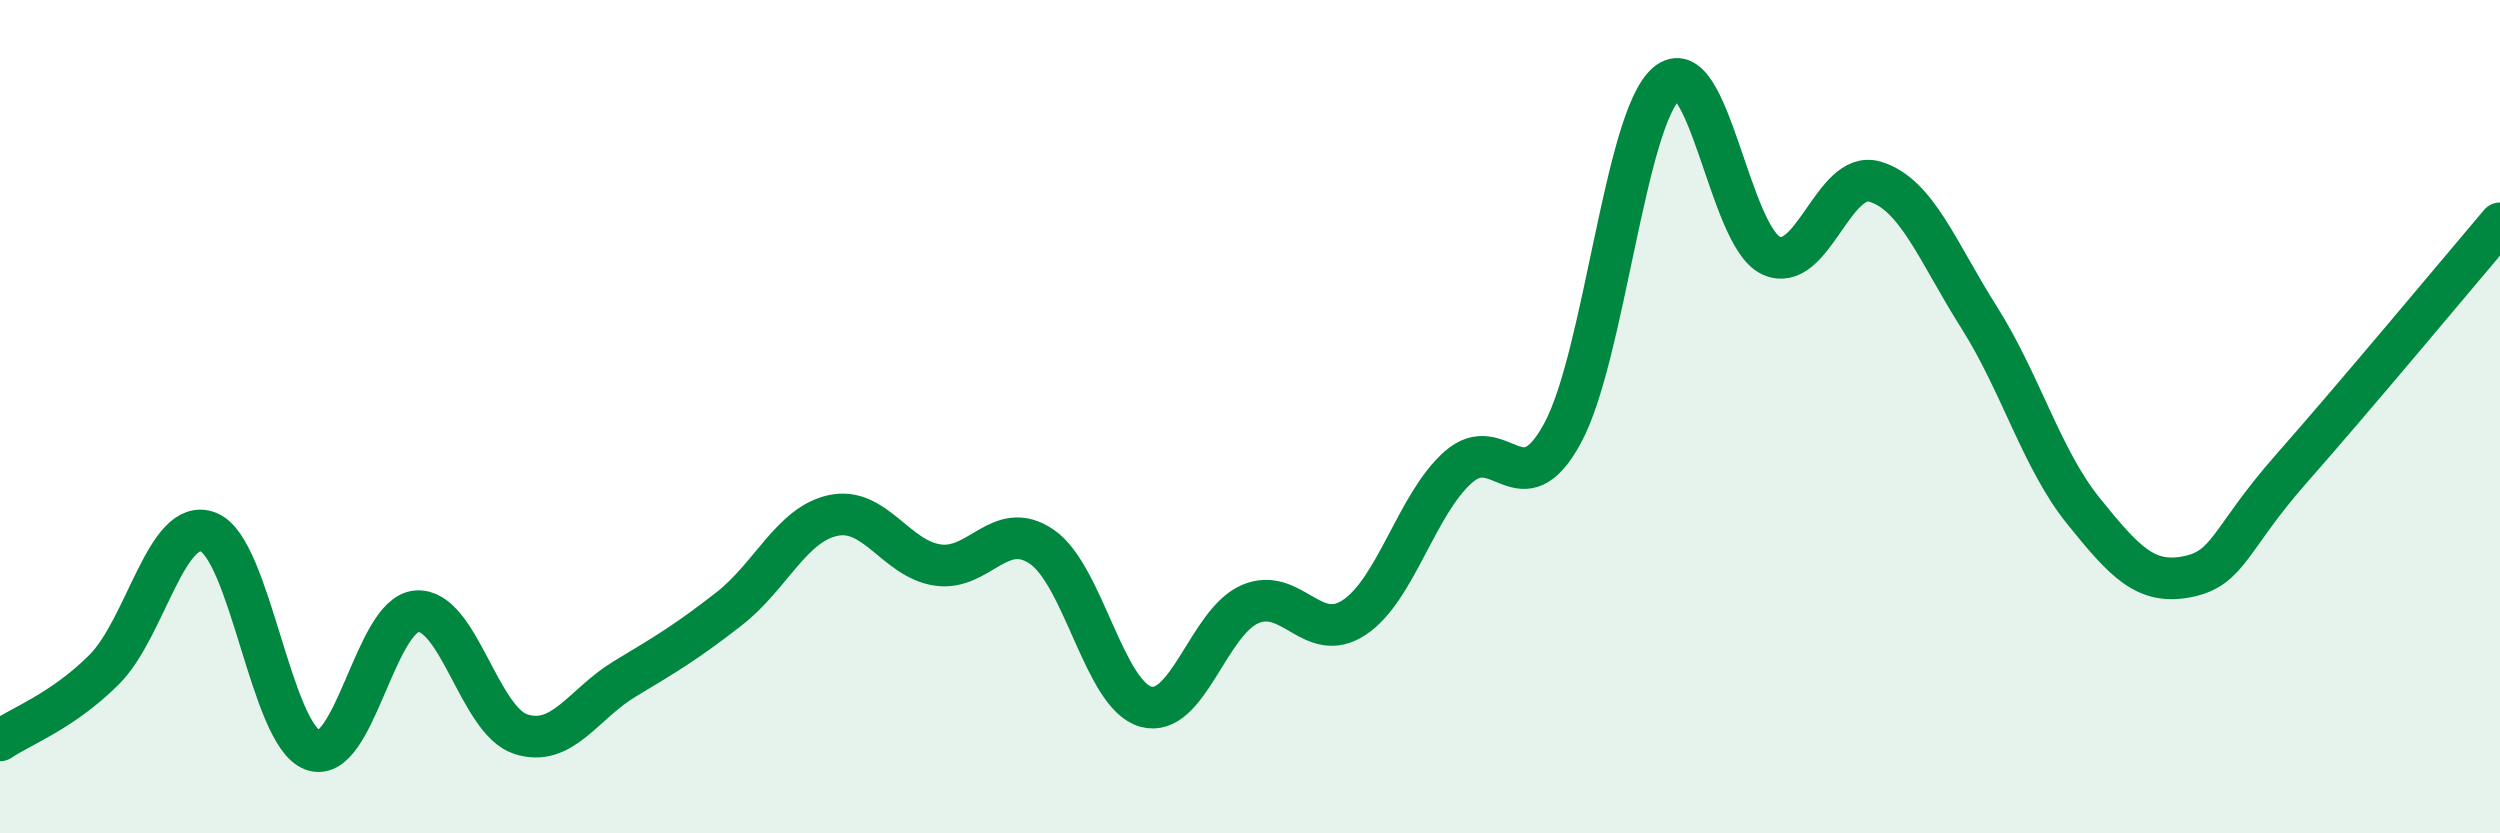
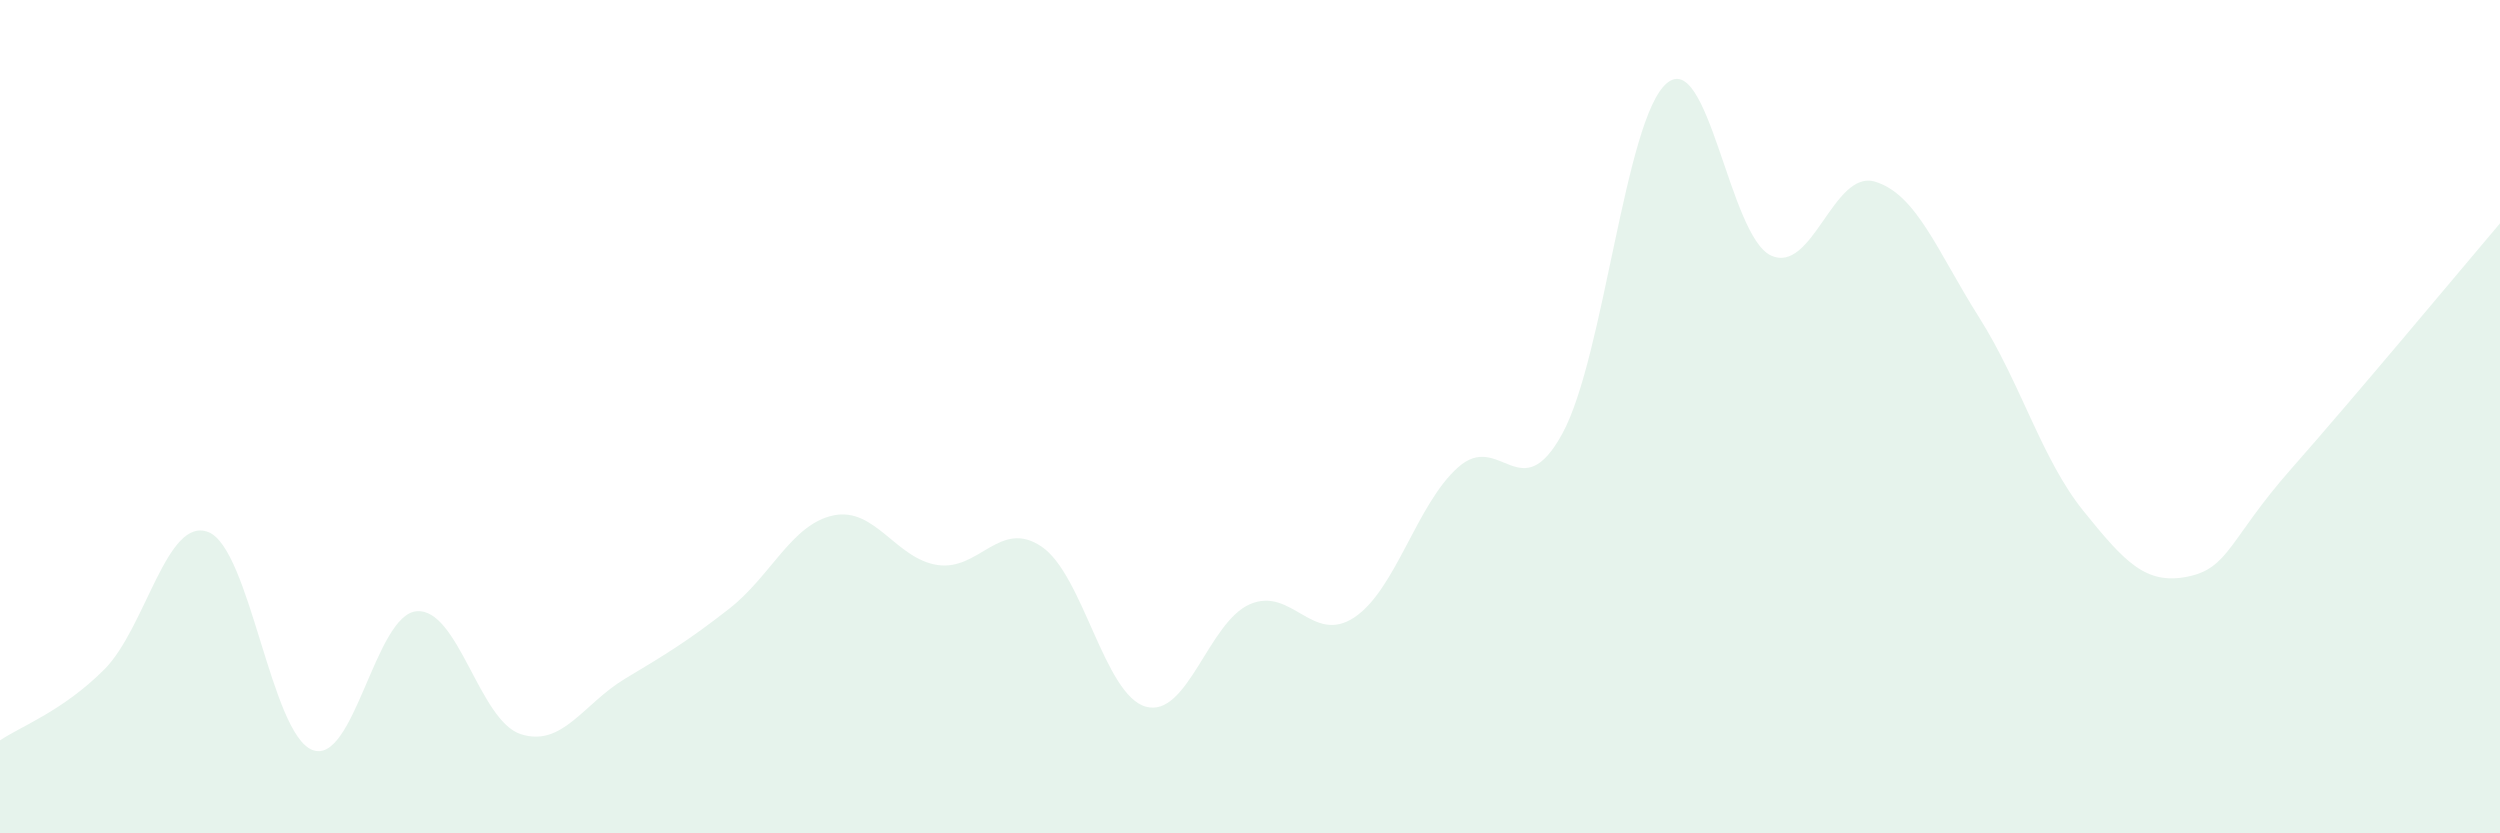
<svg xmlns="http://www.w3.org/2000/svg" width="60" height="20" viewBox="0 0 60 20">
  <path d="M 0,17.77 C 0.5,17.43 1.5,17.07 2.5,16.07 C 3.5,15.07 4,12.38 5,12.77 C 6,13.16 6.5,17.62 7.5,18 C 8.5,18.38 9,14.75 10,14.67 C 11,14.59 11.5,17.3 12.5,17.62 C 13.5,17.94 14,16.89 15,16.29 C 16,15.69 16.5,15.39 17.5,14.61 C 18.5,13.83 19,12.58 20,12.37 C 21,12.16 21.5,13.41 22.5,13.56 C 23.5,13.71 24,12.44 25,13.12 C 26,13.8 26.5,16.68 27.5,16.96 C 28.5,17.24 29,14.93 30,14.5 C 31,14.07 31.5,15.48 32.5,14.82 C 33.5,14.16 34,12.09 35,11.21 C 36,10.33 36.5,12.24 37.5,10.4 C 38.5,8.56 39,2.85 40,2 C 41,1.15 41.5,5.66 42.5,6.13 C 43.5,6.6 44,4.06 45,4.36 C 46,4.66 46.5,6.04 47.5,7.62 C 48.5,9.2 49,11.02 50,12.26 C 51,13.5 51.5,14.04 52.5,13.84 C 53.5,13.64 53.5,12.94 55,11.24 C 56.5,9.54 59,6.54 60,5.36L60 20L0 20Z" fill="#008740" opacity="0.1" stroke-linecap="round" stroke-linejoin="round" />
-   <path d="M 0,17.77 C 0.5,17.43 1.5,17.07 2.5,16.07 C 3.5,15.07 4,12.38 5,12.77 C 6,13.16 6.5,17.62 7.5,18 C 8.5,18.38 9,14.75 10,14.67 C 11,14.59 11.5,17.3 12.5,17.62 C 13.5,17.94 14,16.89 15,16.29 C 16,15.69 16.5,15.39 17.5,14.61 C 18.5,13.83 19,12.58 20,12.37 C 21,12.16 21.5,13.41 22.5,13.56 C 23.5,13.71 24,12.44 25,13.12 C 26,13.8 26.5,16.68 27.5,16.96 C 28.5,17.24 29,14.93 30,14.5 C 31,14.07 31.5,15.48 32.5,14.82 C 33.5,14.16 34,12.09 35,11.21 C 36,10.33 36.5,12.24 37.5,10.4 C 38.5,8.56 39,2.85 40,2 C 41,1.15 41.5,5.66 42.5,6.13 C 43.5,6.6 44,4.06 45,4.36 C 46,4.66 46.5,6.04 47.5,7.62 C 48.5,9.2 49,11.02 50,12.26 C 51,13.5 51.5,14.04 52.5,13.84 C 53.5,13.64 53.5,12.94 55,11.24 C 56.5,9.54 59,6.54 60,5.36" stroke="#008740" stroke-width="1" fill="none" stroke-linecap="round" stroke-linejoin="round" />
</svg>